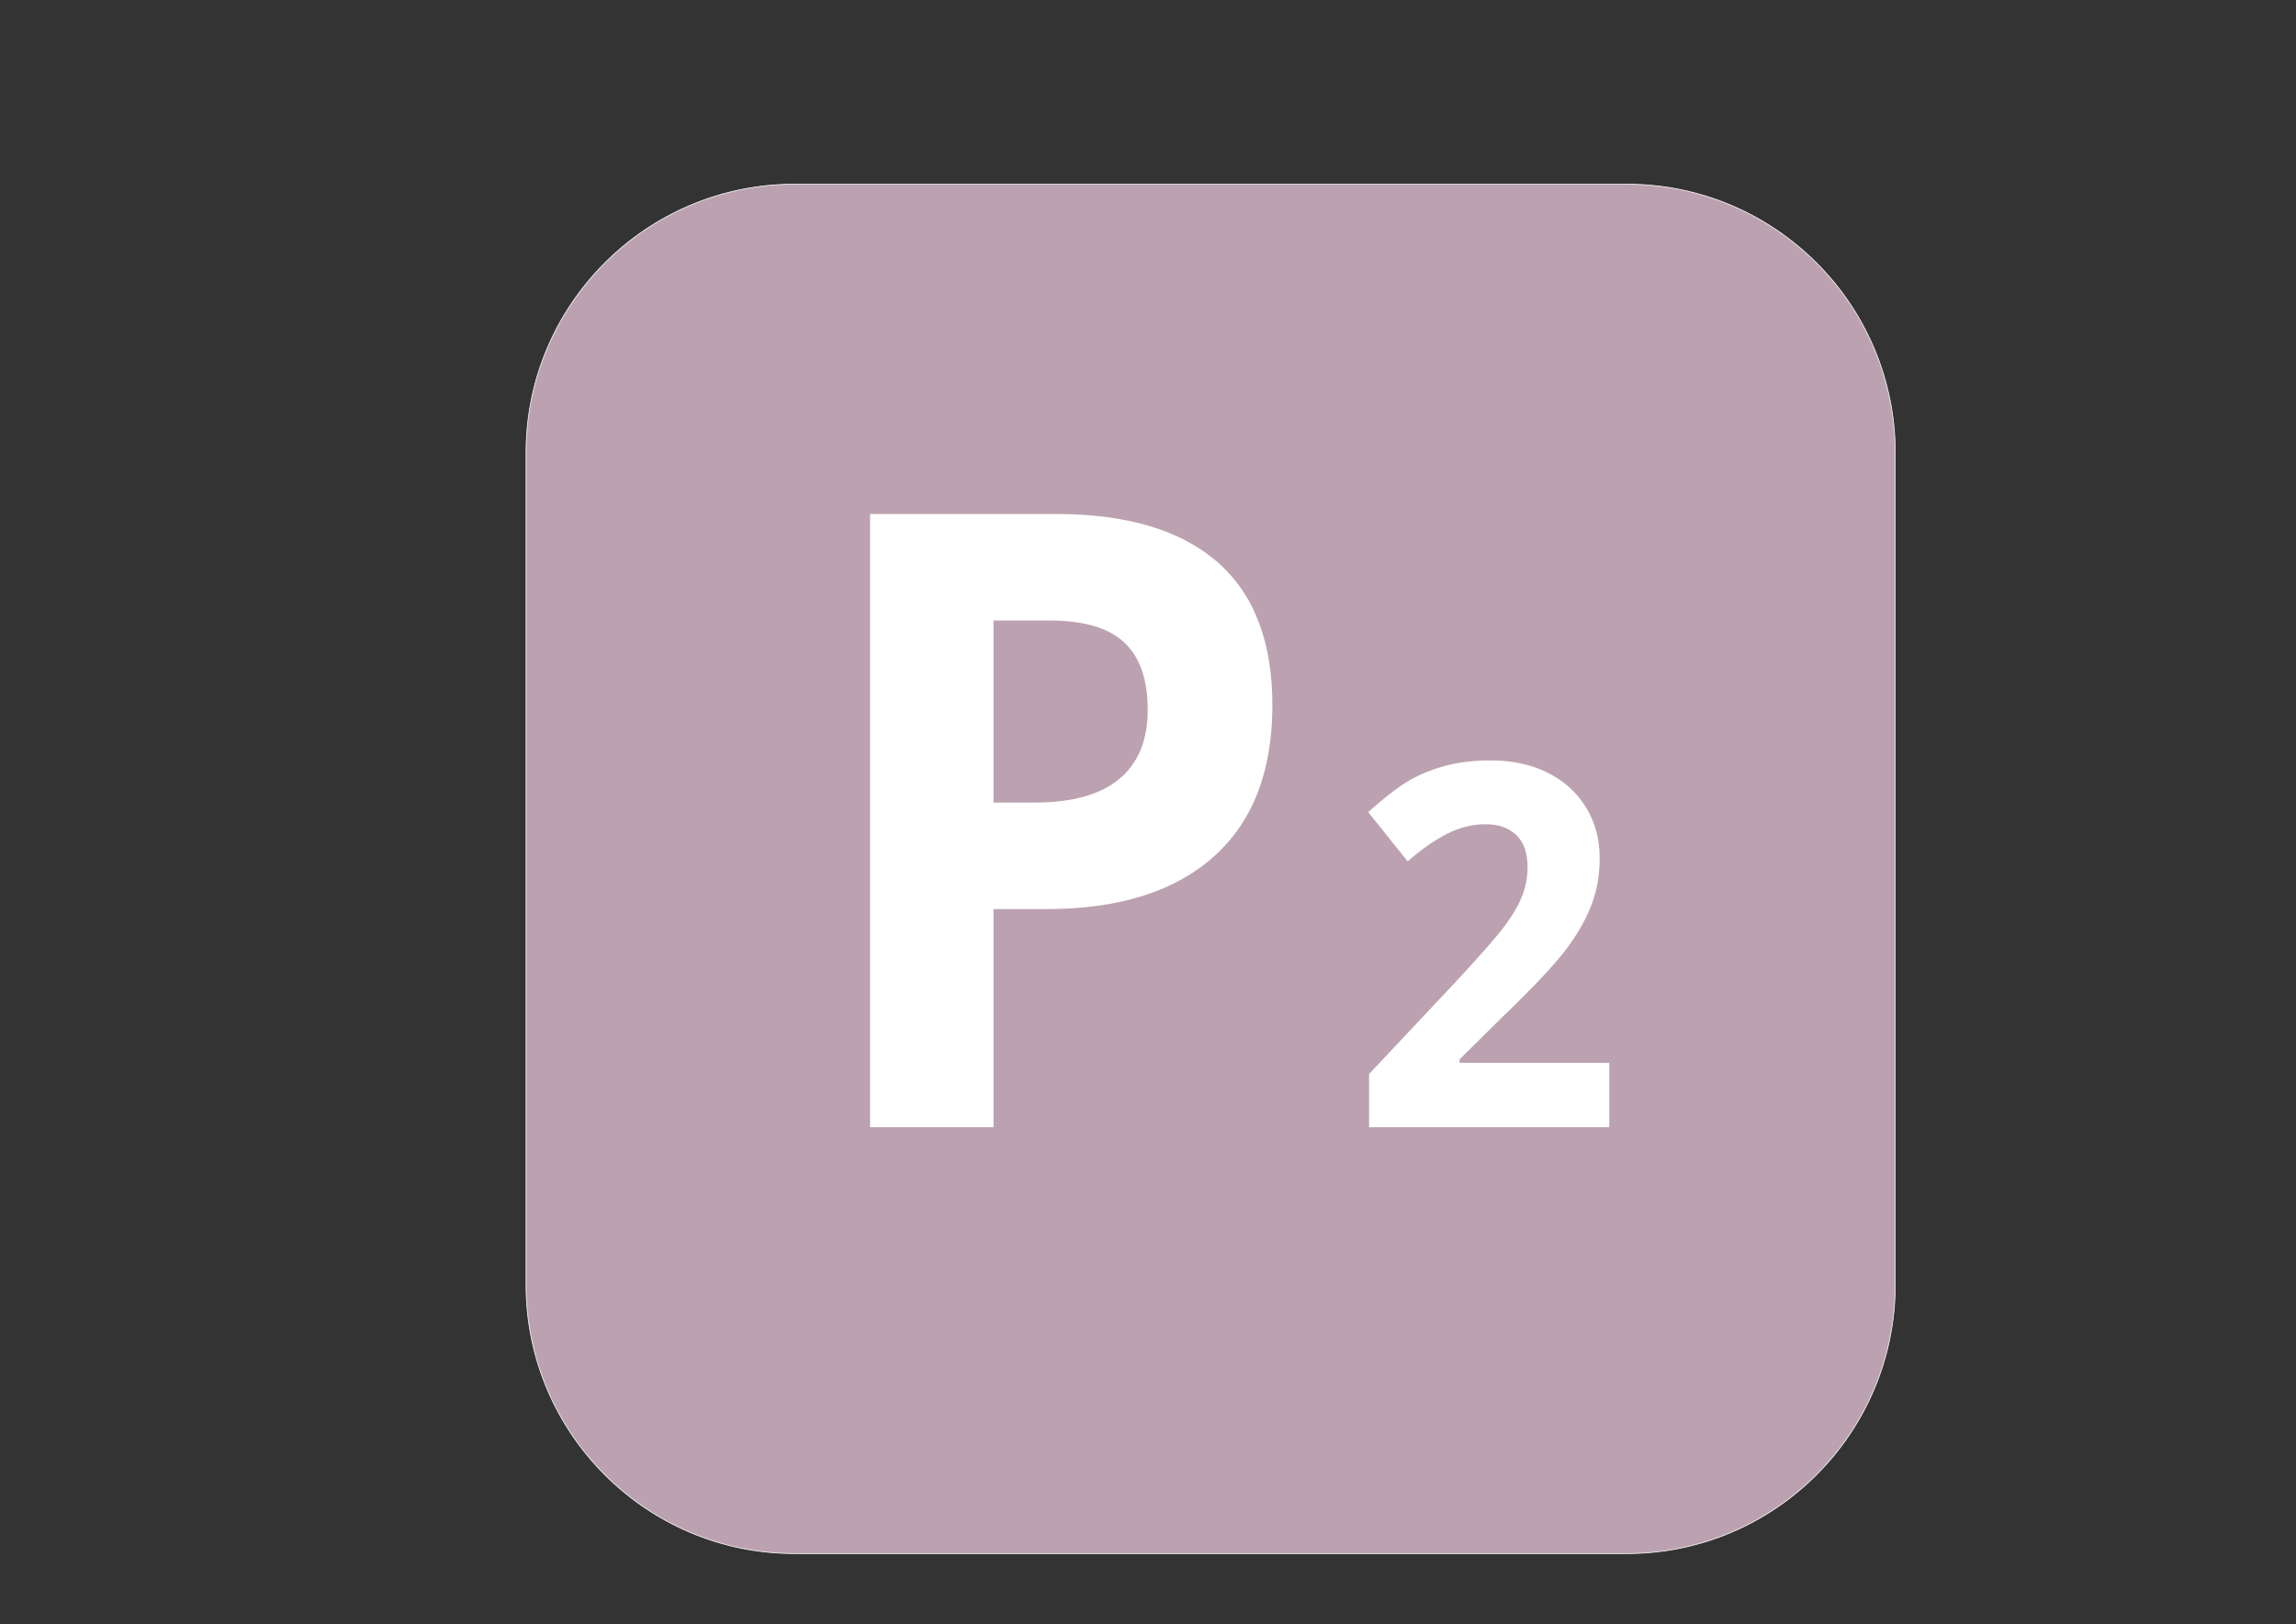
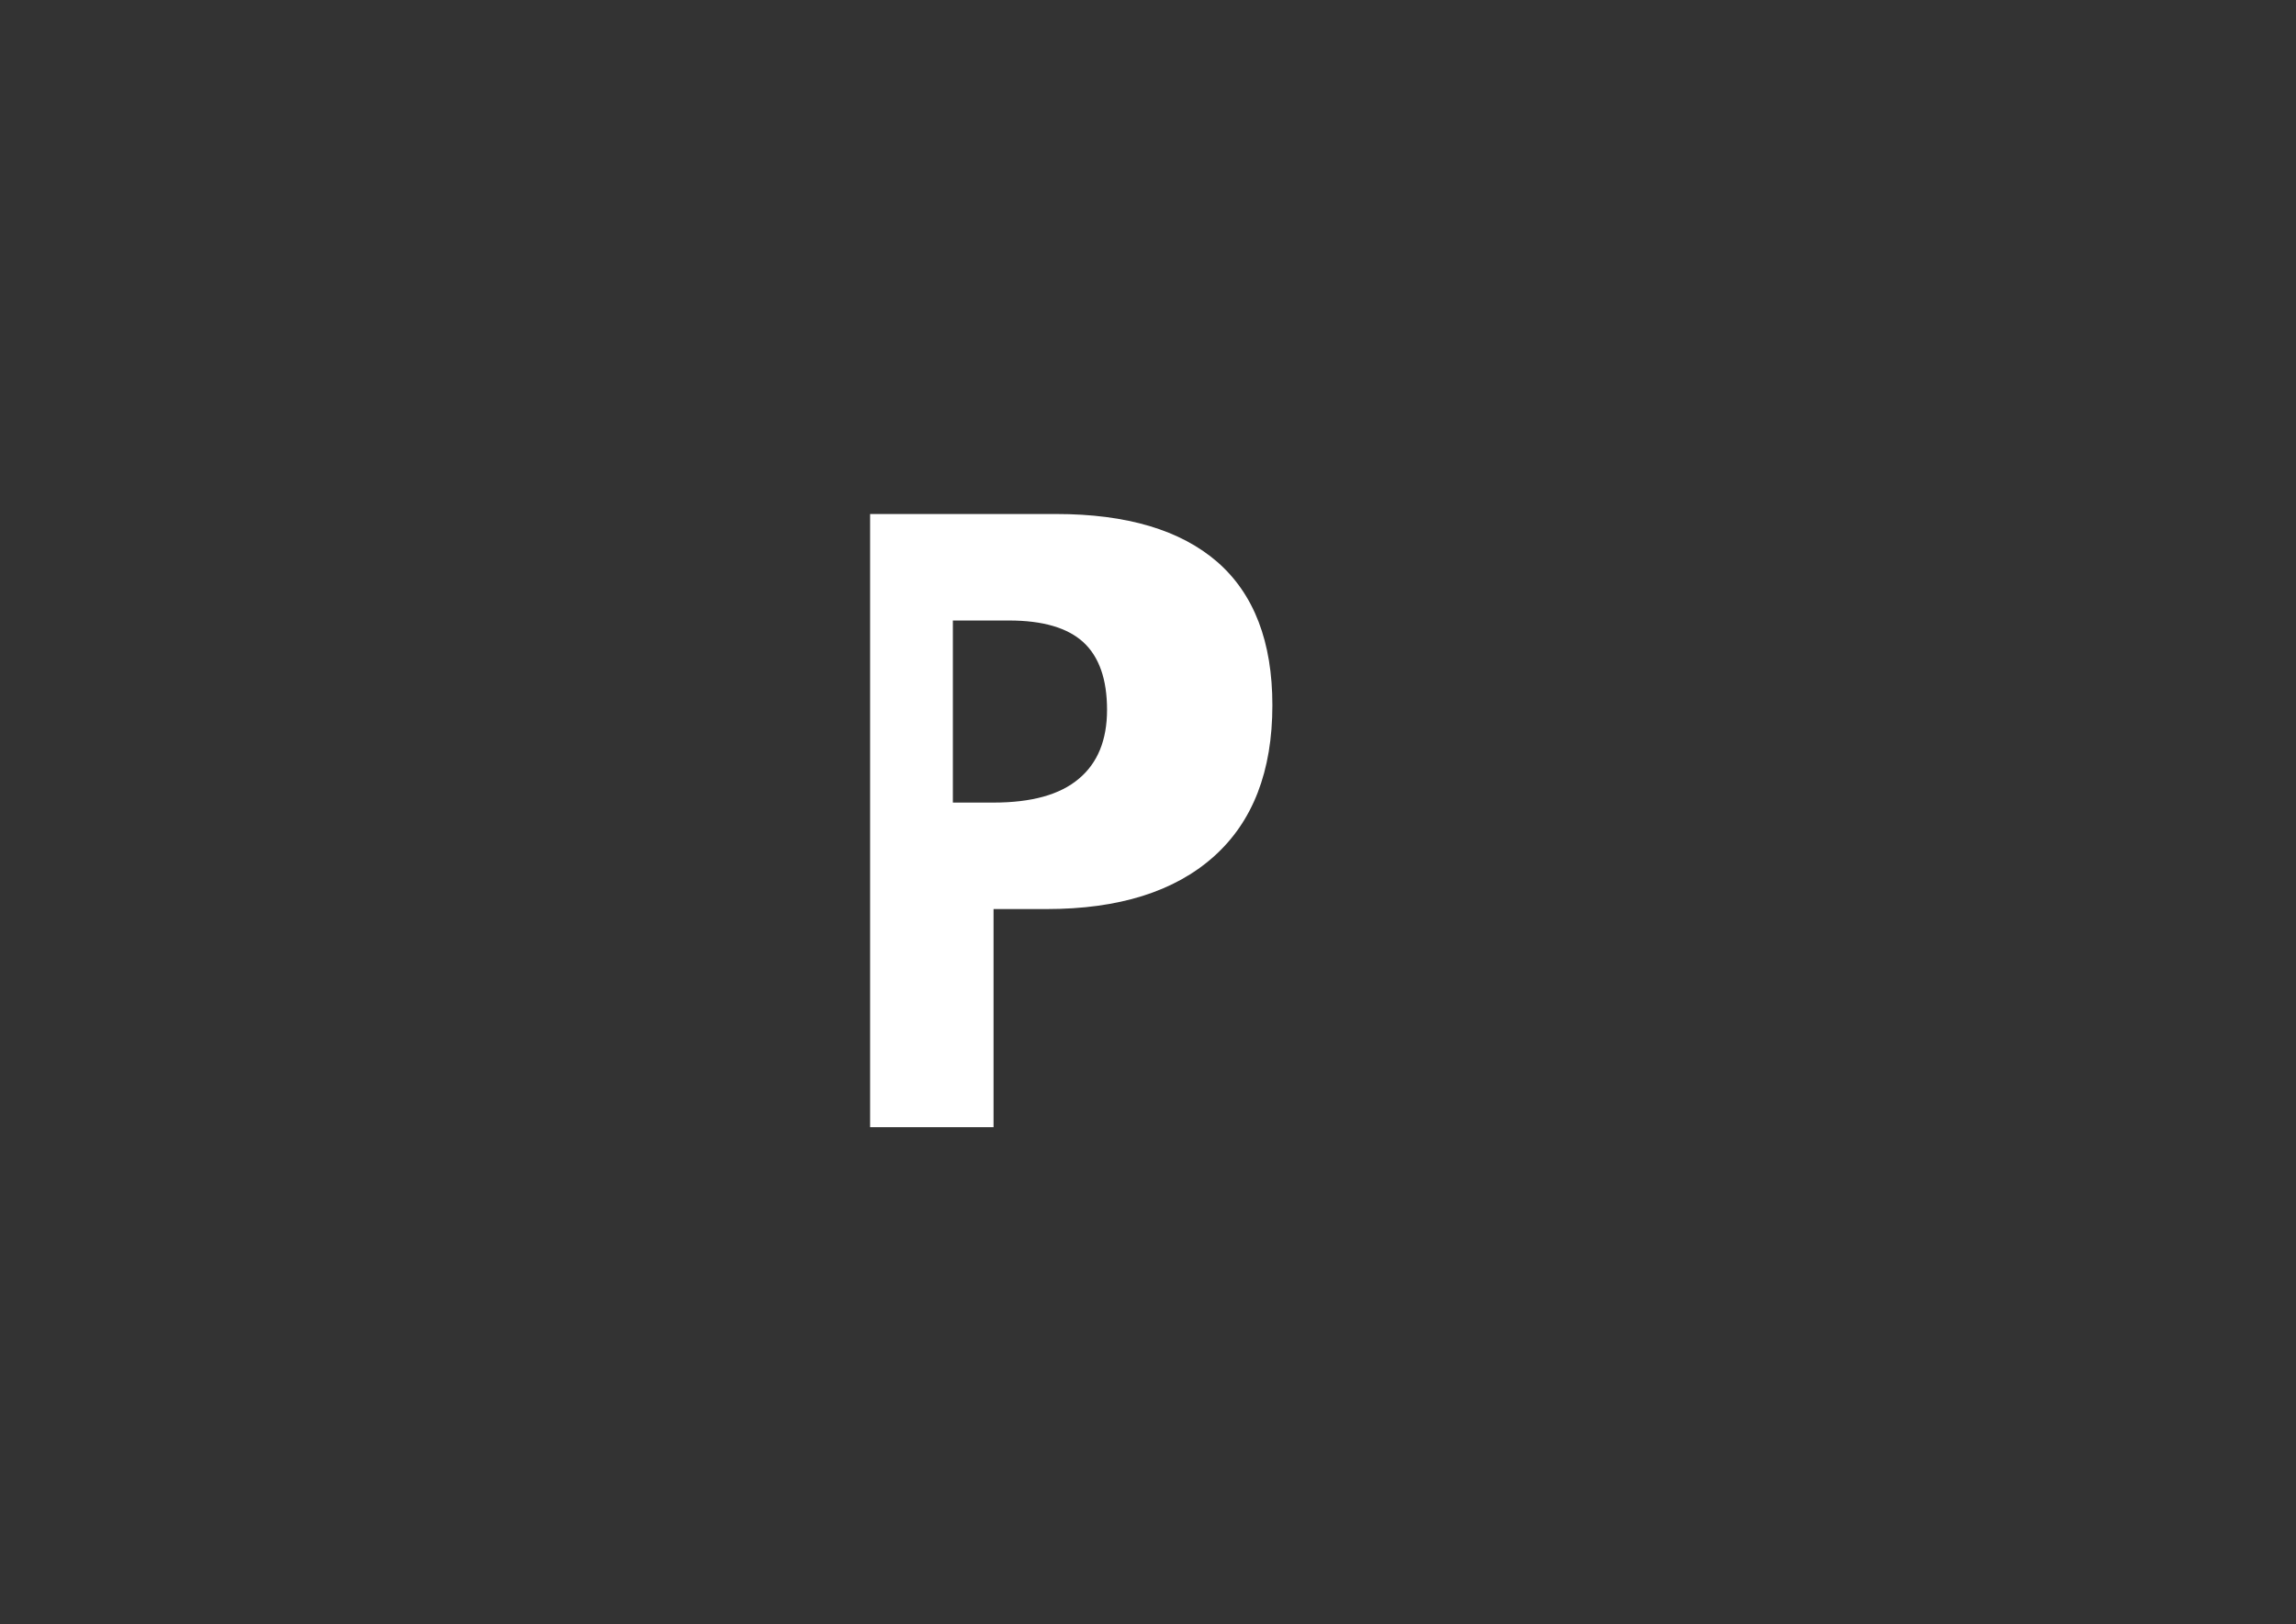
<svg xmlns="http://www.w3.org/2000/svg" xml:space="preserve" width="1189mm" height="841mm" version="1.0" style="shape-rendering:geometricPrecision; text-rendering:geometricPrecision; image-rendering:optimizeQuality; fill-rule:evenodd; clip-rule:evenodd" viewBox="0 0 118900 84100">
  <rect x="0" y="0" width="118900" height="84100" fill="#333333" stroke="none" />
  <defs>
    <style type="text/css">
   
    .str0 {stroke:white;stroke-width:36.44}
    .fil1 {fill:none;fill-rule:nonzero}
    .fil0 {fill:#BCA2B0;fill-rule:nonzero}
    .fil2 {fill:white;fill-rule:nonzero}
   
  </style>
  </defs>
  <g id="Layer_x0020_1">
-     <path class="fil0" d="M41142 9536c-7664,0 -13900,6242 -13900,13900l0 43091c0,7664 6236,13913 13900,13913l43107 0c7665,0 13897,-6249 13897,-13913l0 -43091c0,-7658 -6232,-13900 -13897,-13900l-43107 0z" />
-     <path class="fil1 str0" d="M41142 9536c-7664,0 -13900,6242 -13900,13900l0 43091c0,7664 6236,13913 13900,13913l43107 0c7665,0 13897,-6249 13897,-13913l0 -43091c0,-7658 -6232,-13900 -13897,-13900l-43107 0z" />
-     <path class="fil2" d="M51451 41555l2106 0c1971,0 3442,-408 4414,-1231 978,-814 1464,-2008 1464,-3572 0,-1578 -408,-2742 -1225,-3498 -817,-748 -2098,-1126 -3851,-1126l-2908 0 0 9427zm14440 -5039c0,3416 -1012,6032 -3041,7840 -2028,1808 -4914,2713 -8654,2713l-2745 0 0 11295 -6392 0 0 -31750 9631 0c3661,0 6443,830 8350,2483 1902,1659 2851,4135 2851,7419z" />
-     <path class="fil2" d="M83338 58364l-12439 0 0 -2754 4469 -4753c1325,-1426 2189,-2413 2591,-2965 407,-550 698,-1057 877,-1530 178,-468 270,-953 270,-1455 0,-752 -199,-1312 -590,-1679 -394,-367 -922,-551 -1578,-551 -690,0 -1358,166 -2006,499 -653,332 -1330,809 -2036,1421l-2043 -2549c875,-783 1599,-1338 2176,-1666 578,-324 1205,-573 1885,-748 686,-175 1447,-262 2289,-262 1113,0 2094,214 2949,638 852,429 1512,1027 1981,1797 474,766 707,1648 707,2637 0,861 -141,1669 -432,2426 -286,756 -735,1530 -1338,2326 -606,791 -1669,1924 -3198,3393l-2288 2264 0 179 7754 0 0 3332z" />
+     <path class="fil2" d="M51451 41555c1971,0 3442,-408 4414,-1231 978,-814 1464,-2008 1464,-3572 0,-1578 -408,-2742 -1225,-3498 -817,-748 -2098,-1126 -3851,-1126l-2908 0 0 9427zm14440 -5039c0,3416 -1012,6032 -3041,7840 -2028,1808 -4914,2713 -8654,2713l-2745 0 0 11295 -6392 0 0 -31750 9631 0c3661,0 6443,830 8350,2483 1902,1659 2851,4135 2851,7419z" />
  </g>
</svg>